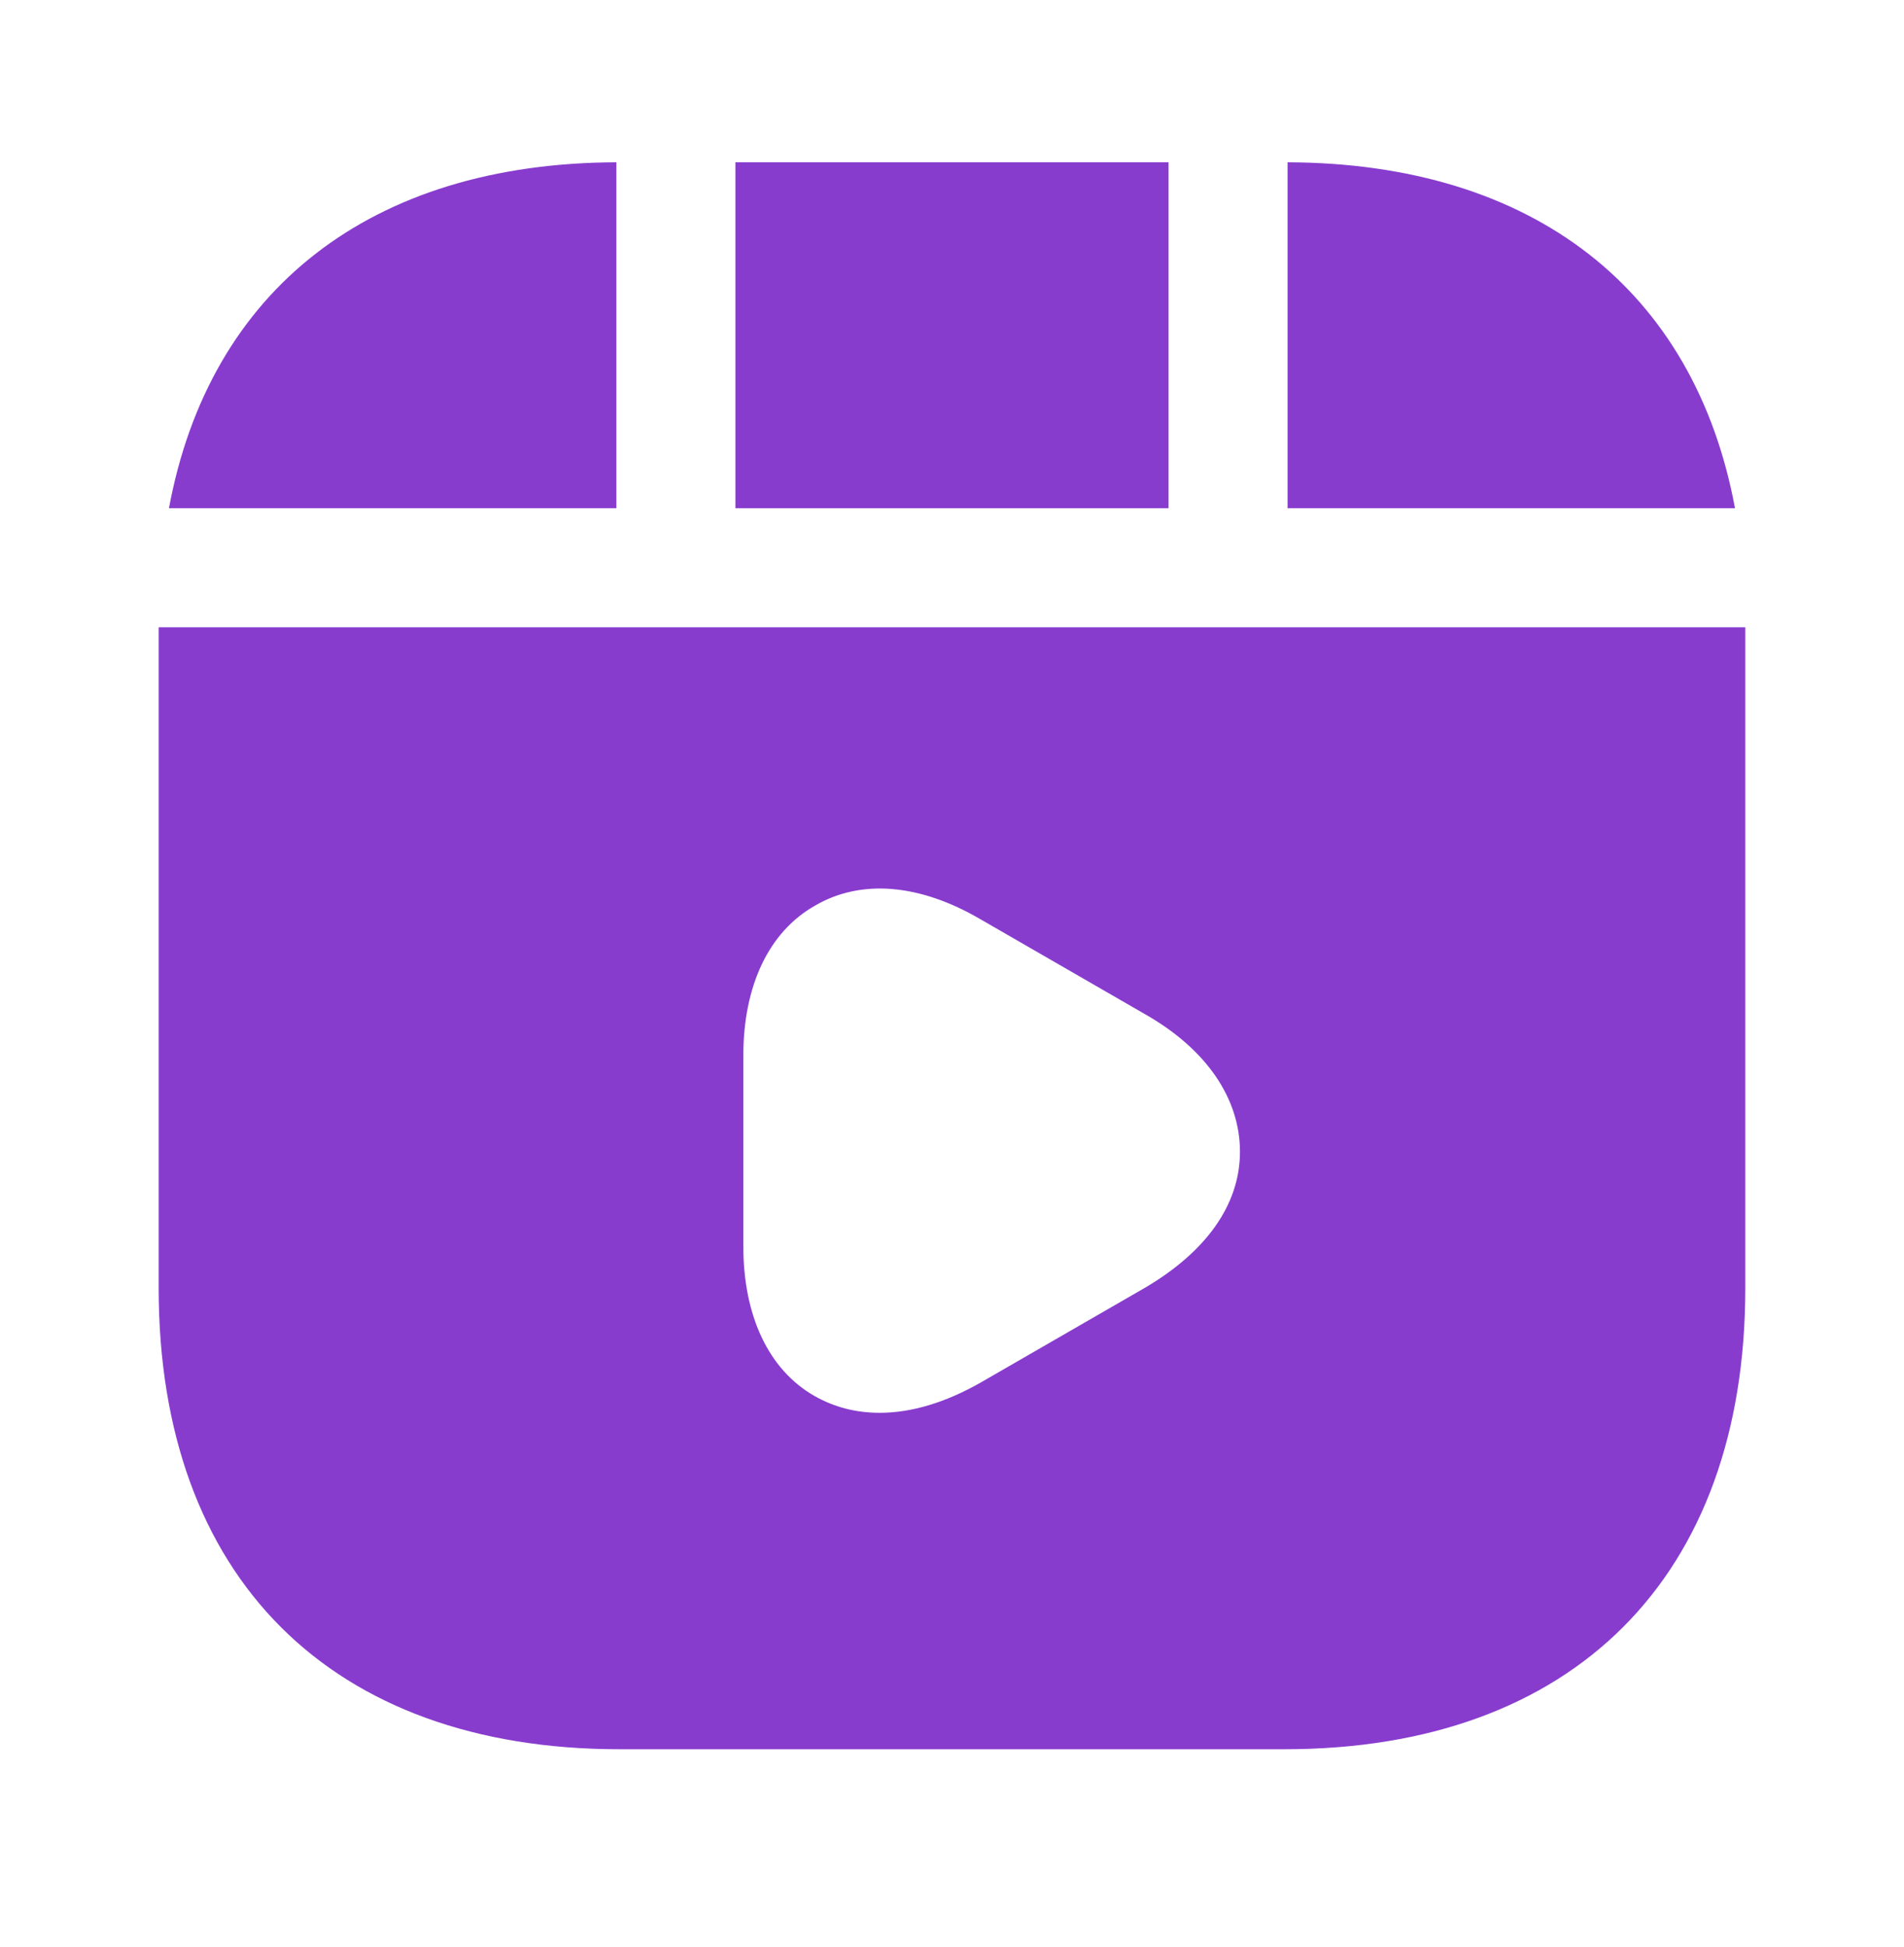
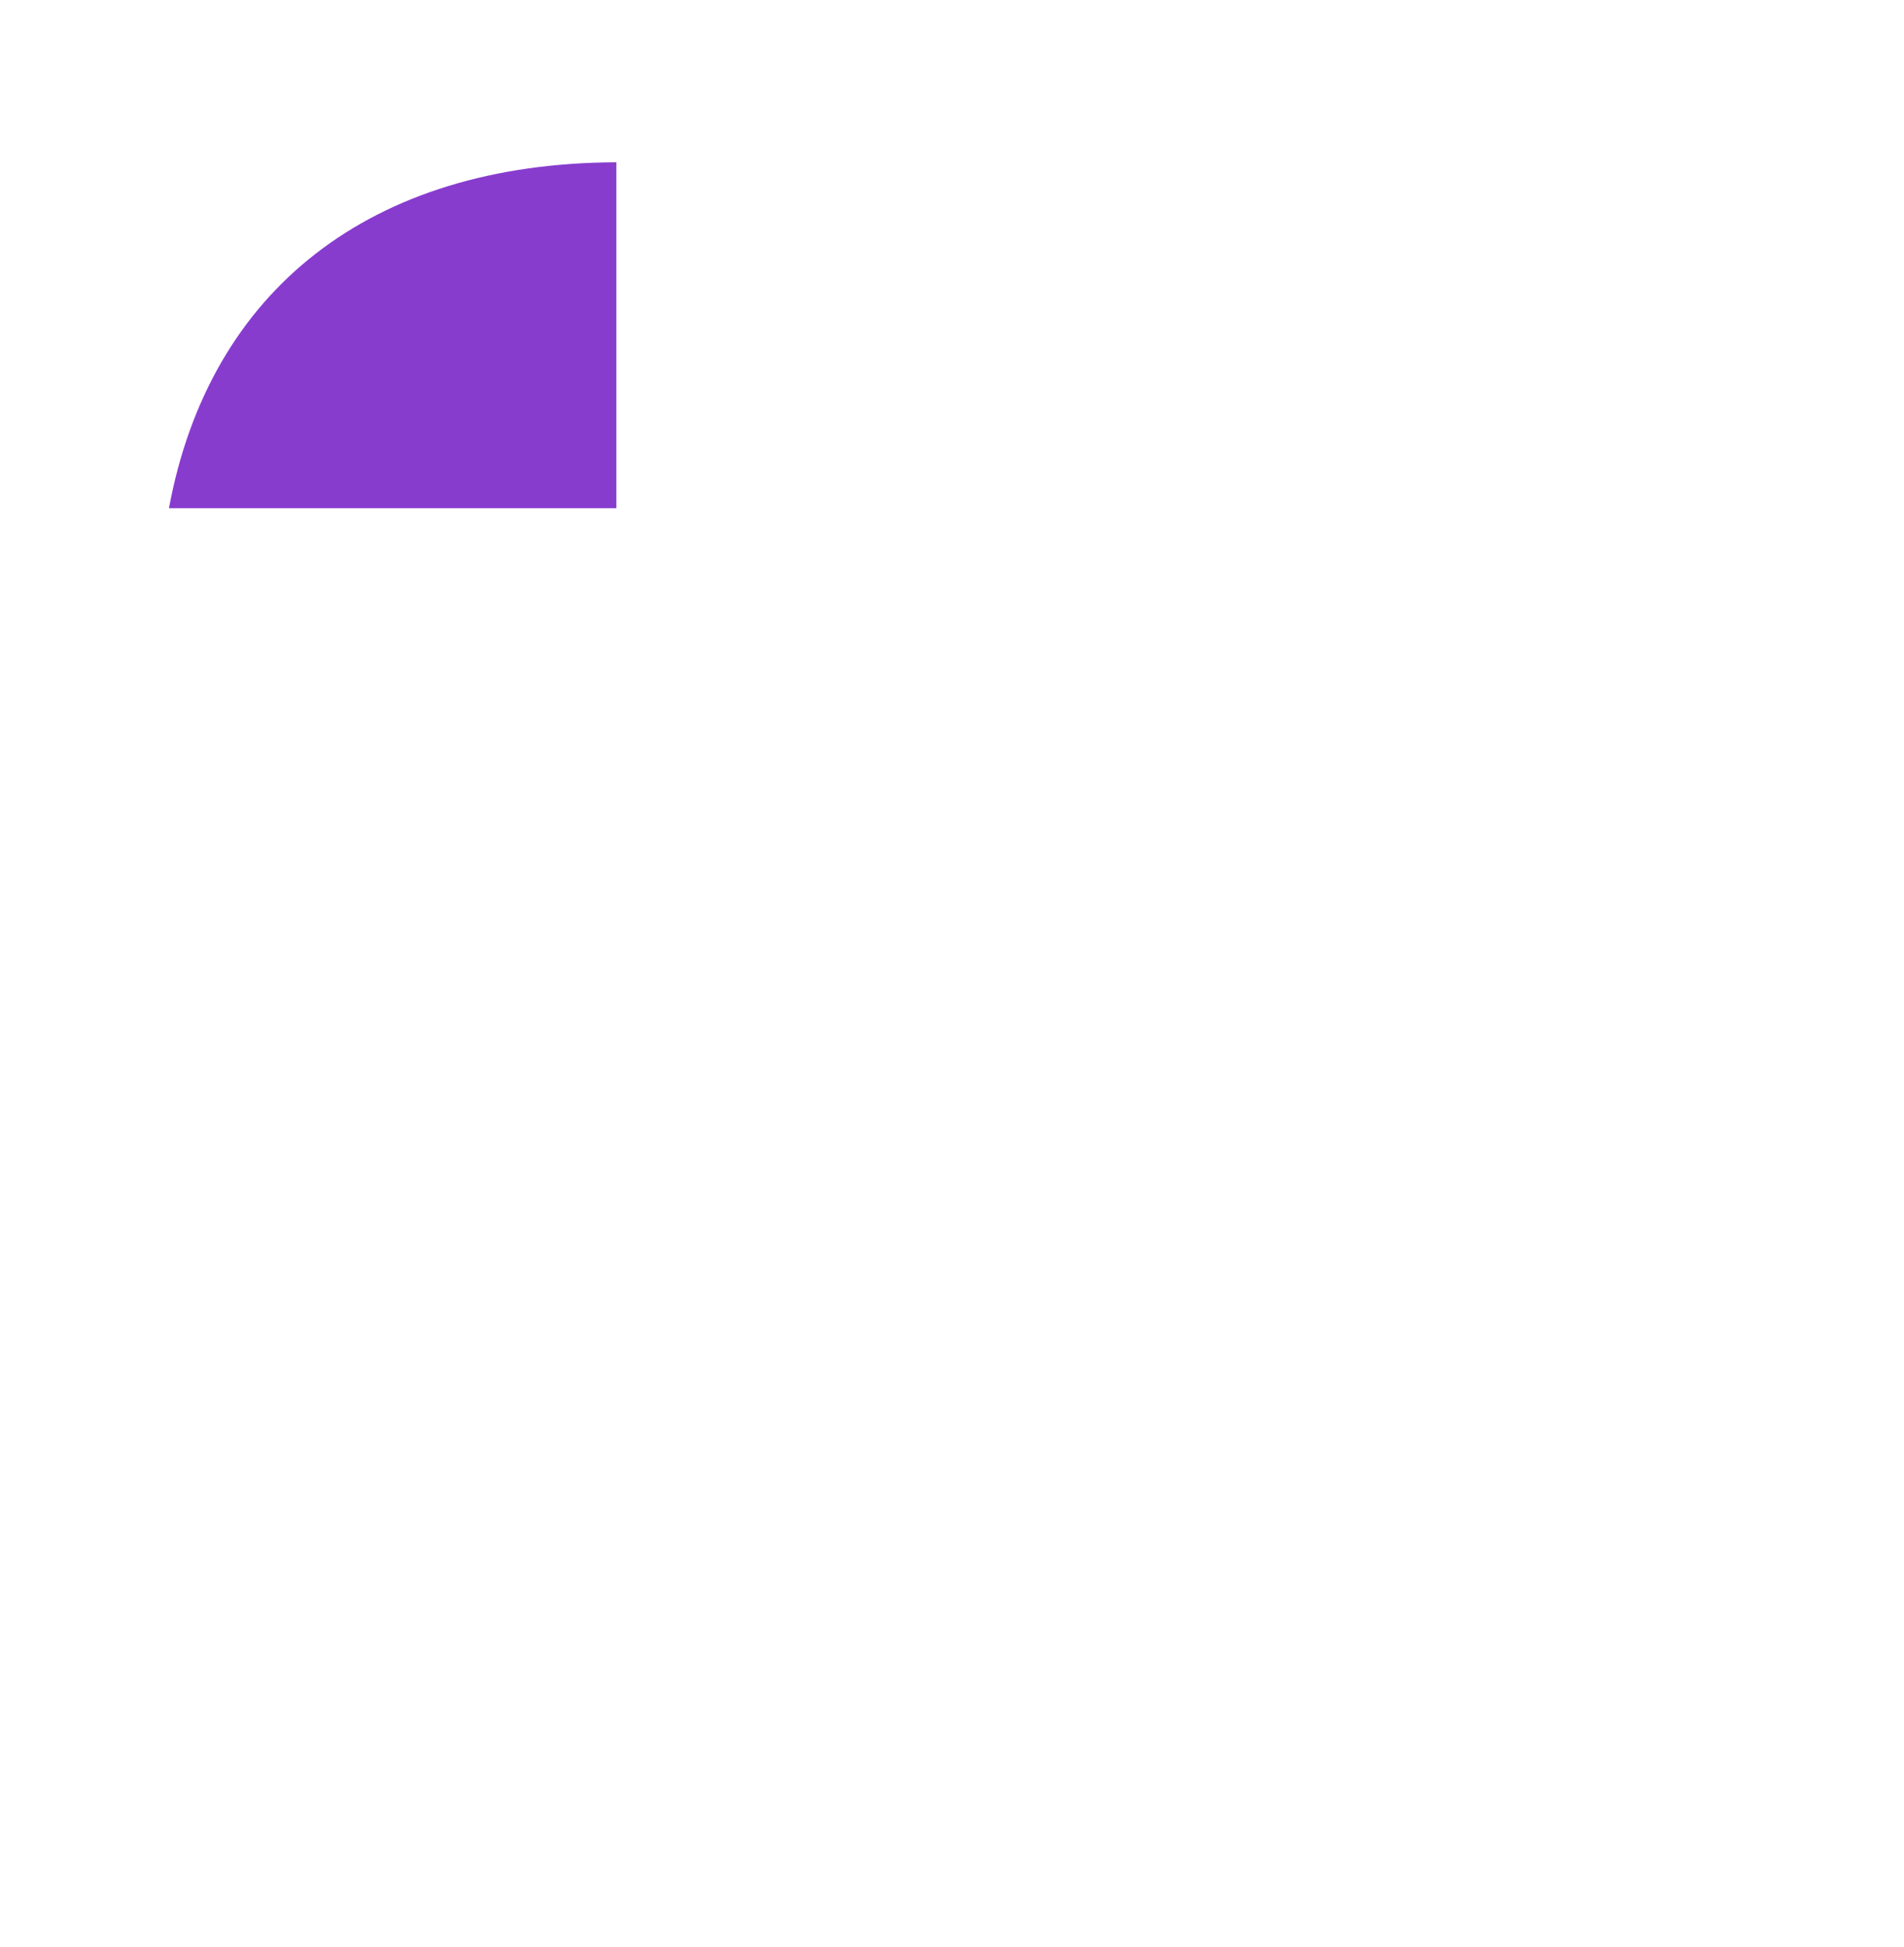
<svg xmlns="http://www.w3.org/2000/svg" width="45" height="46" viewBox="0 0 45 46" fill="none">
-   <path d="M27.618 3.835H17.381V12.01H27.618V3.835Z" fill="#883CCE" />
-   <path d="M30.431 3.835V12.01H41.006C40.049 6.854 36.243 3.854 30.431 3.835Z" fill="#883CCE" />
-   <path d="M3.75 14.822V30.441C3.75 37.266 7.818 41.335 14.643 41.335H30.356C37.181 41.335 41.249 37.266 41.249 30.441V14.822H3.75ZM27.075 30.422L23.174 32.672C22.349 33.141 21.543 33.385 20.793 33.385C20.231 33.385 19.724 33.254 19.256 32.991C18.168 32.373 17.568 31.098 17.568 29.448V24.948C17.568 23.297 18.168 22.023 19.256 21.404C20.343 20.766 21.731 20.879 23.174 21.723L27.075 23.973C28.518 24.797 29.306 25.96 29.306 27.216C29.306 28.473 28.5 29.579 27.075 30.422Z" fill="#883CCE" />
  <path d="M14.568 3.835C8.756 3.854 4.949 6.854 3.993 12.01H14.568V3.835Z" fill="#883CCE" />
</svg>